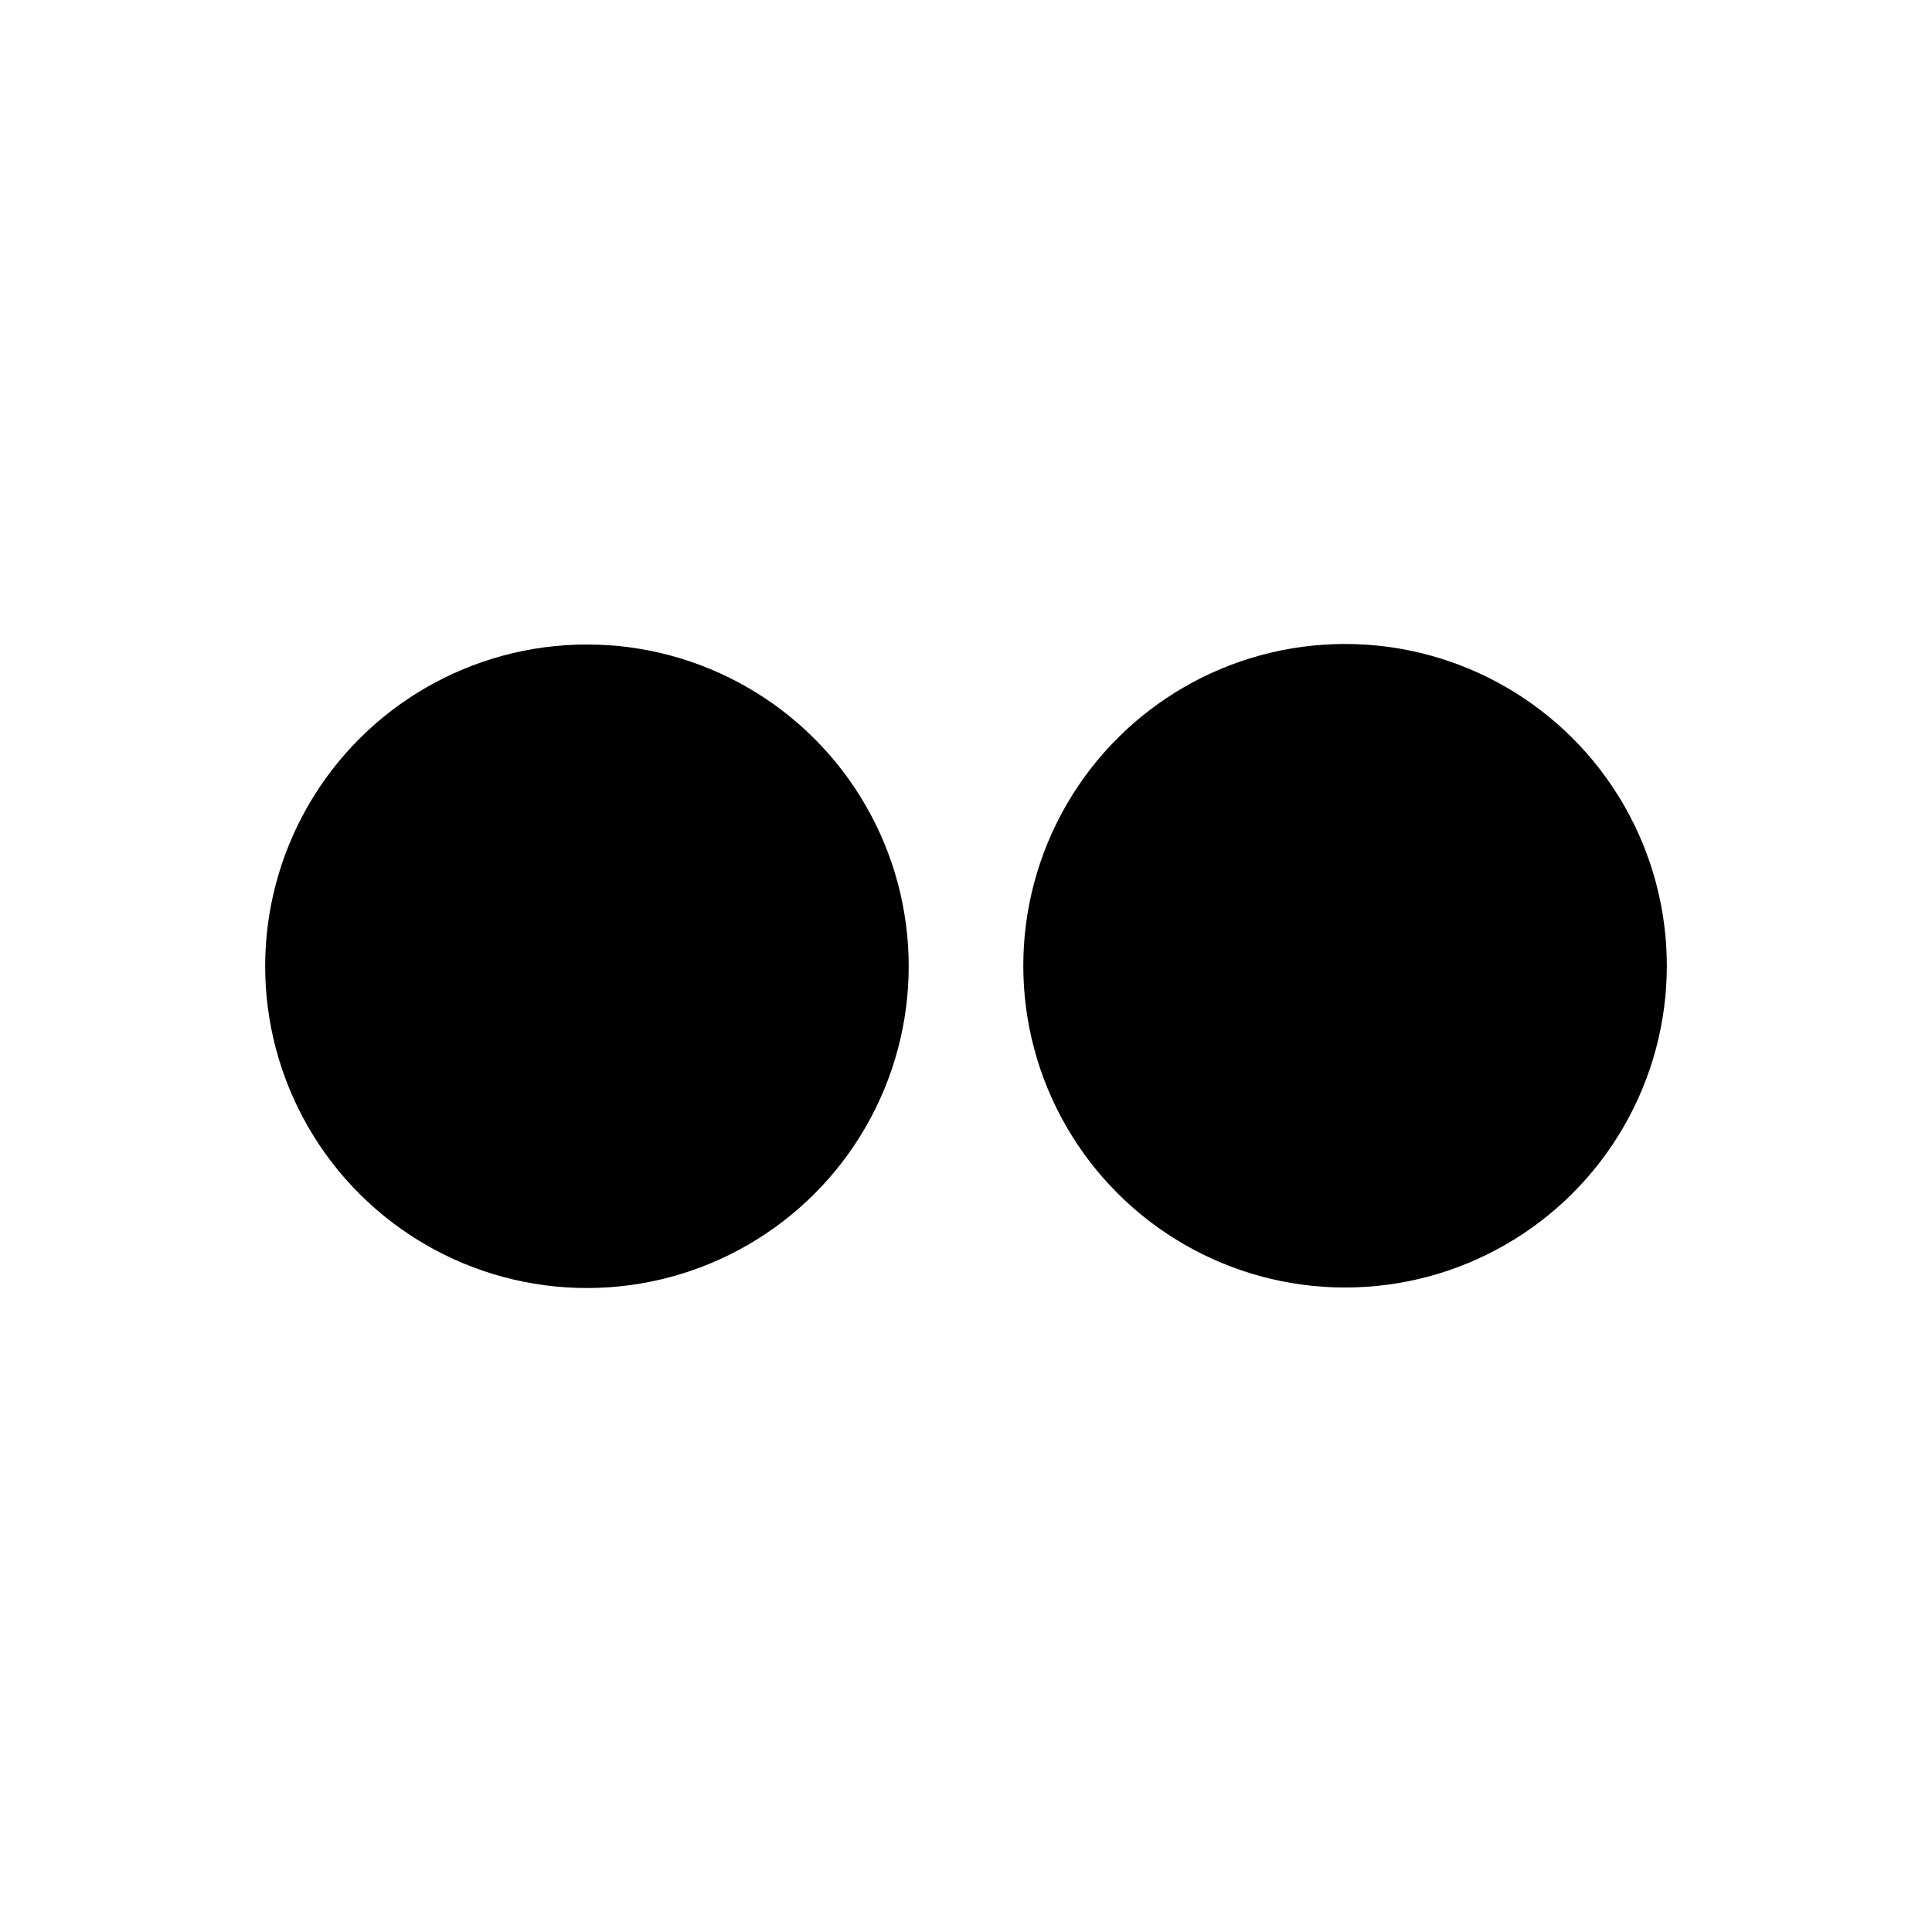
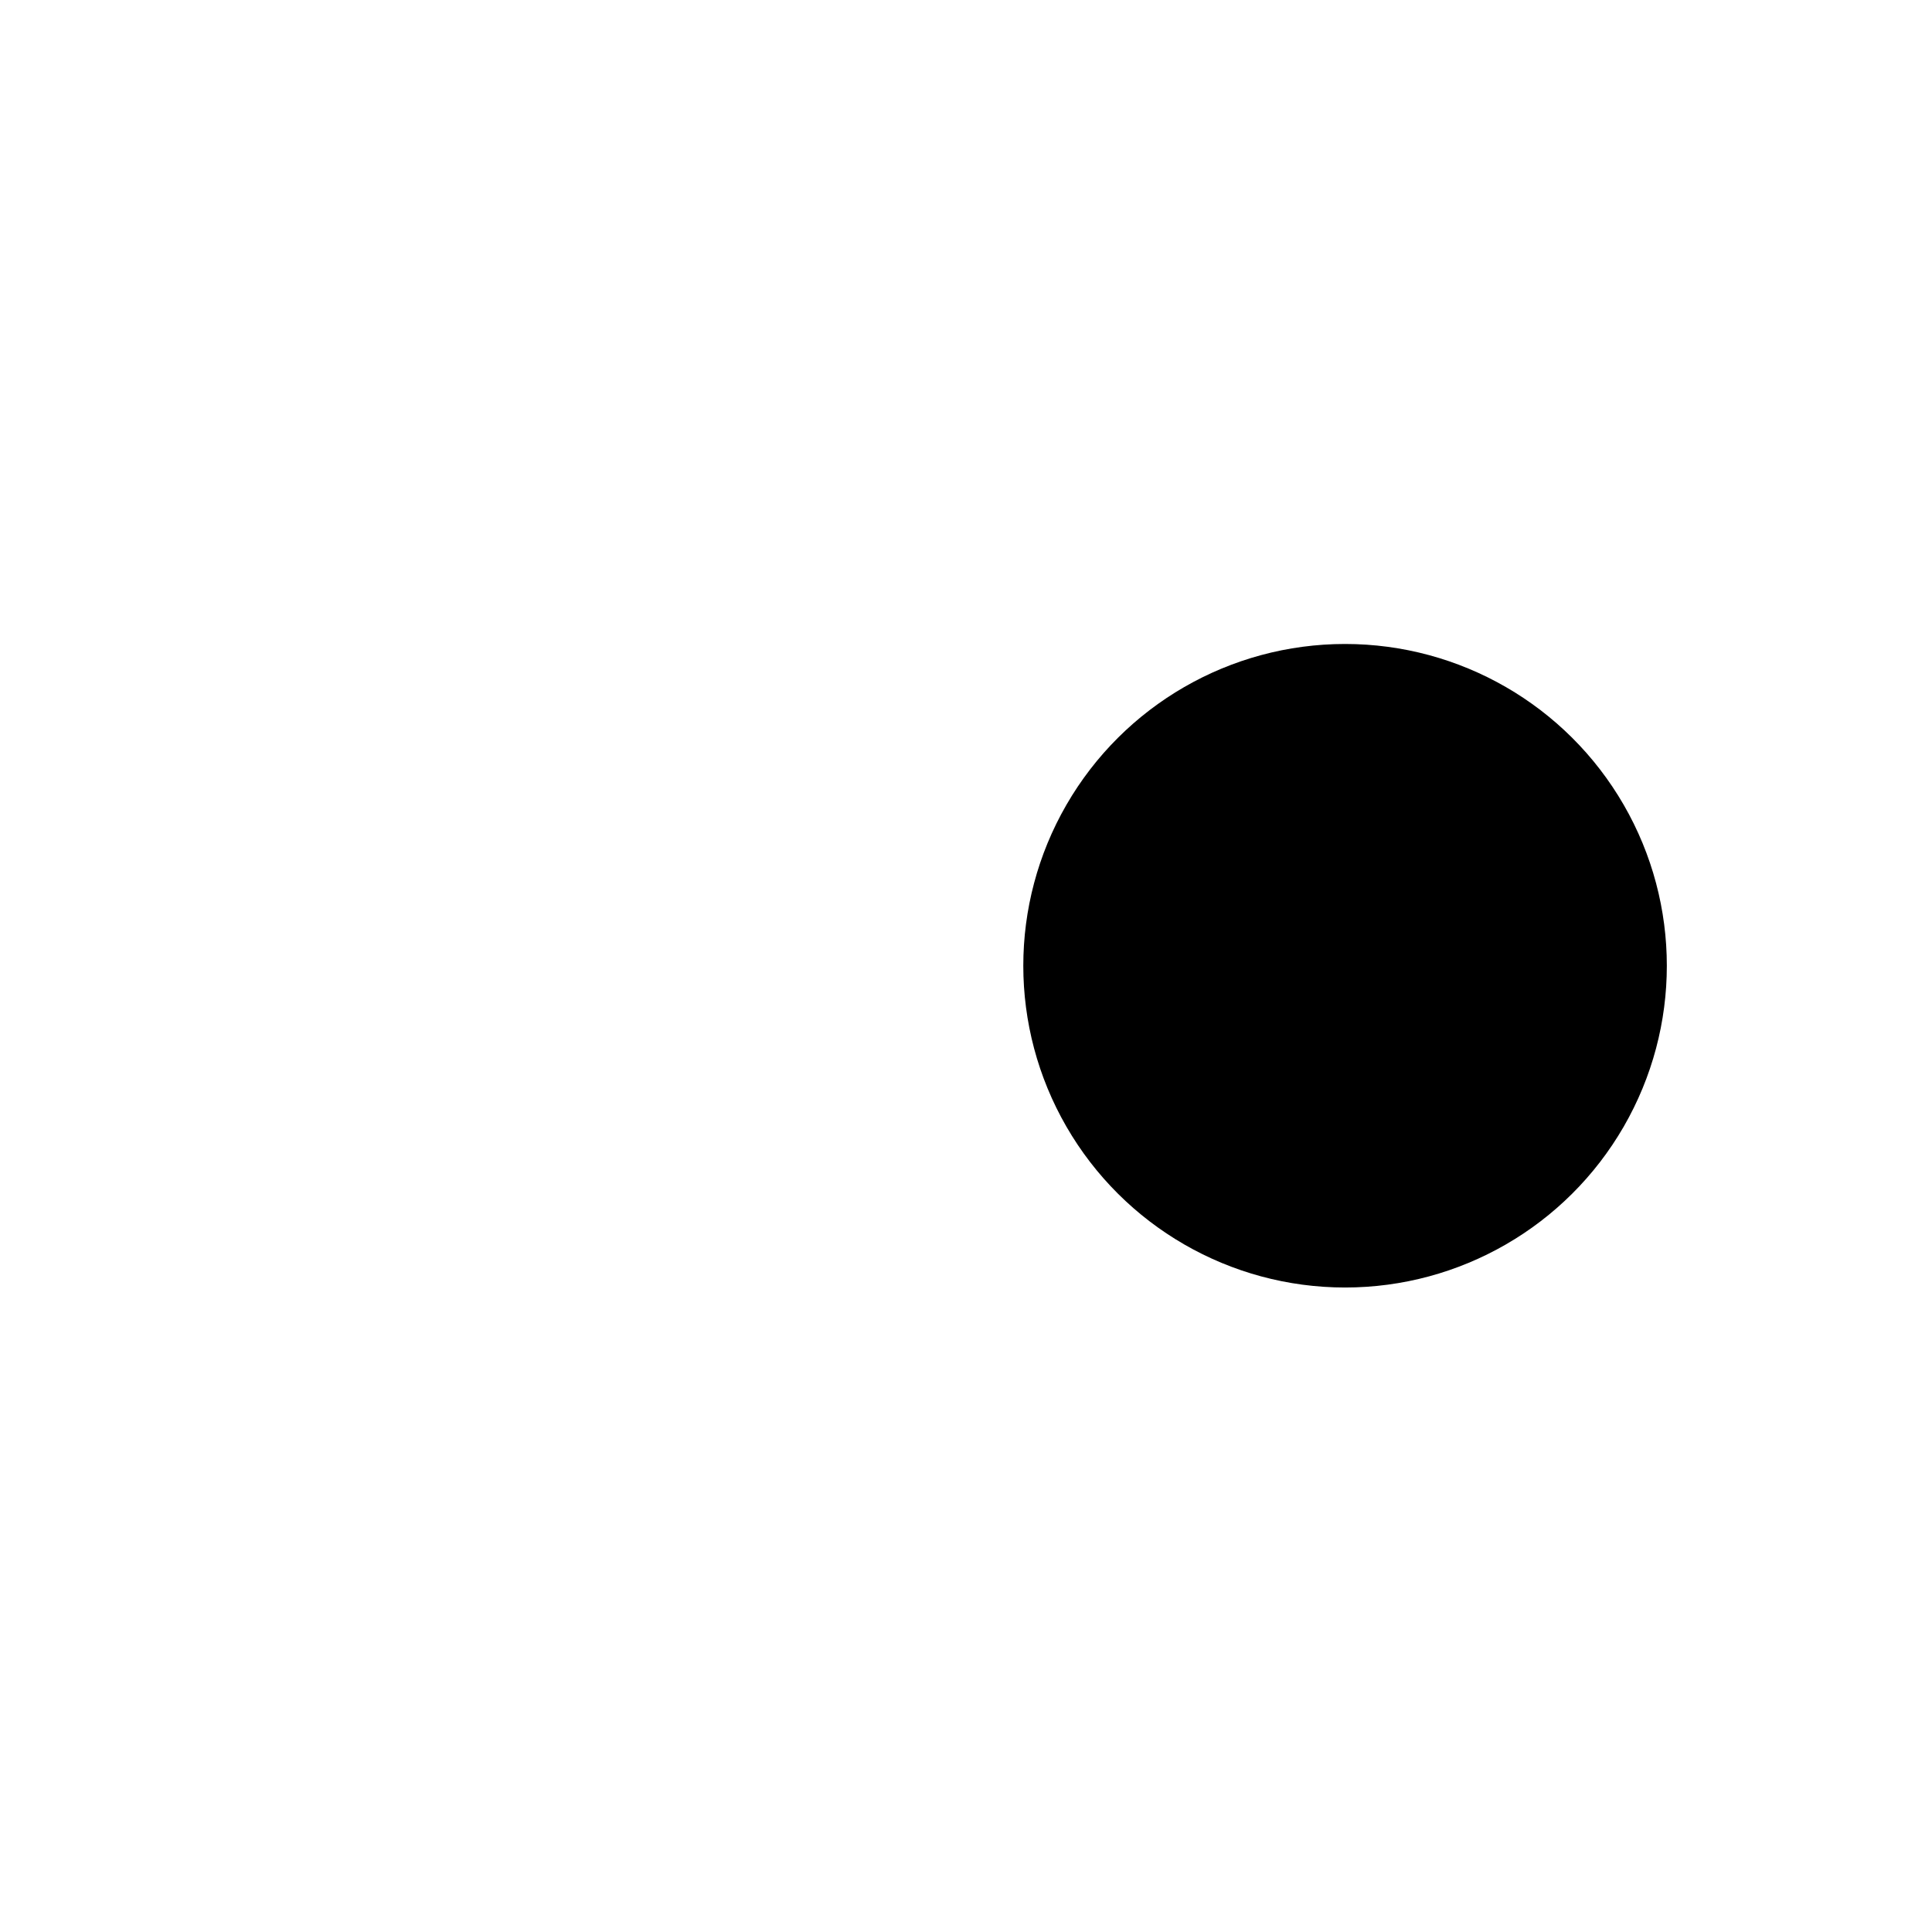
<svg xmlns="http://www.w3.org/2000/svg" width="100%" height="100%" viewBox="0 0 32 32" version="1.1" xml:space="preserve" style="fill-rule:evenodd;clip-rule:evenodd;stroke-linejoin:round;stroke-miterlimit:2;">
  <g transform="matrix(1,0,0,1,0,-37)">
    <g id="Artboard1" transform="matrix(1,0,0,1,0,37)">
-       <rect x="0" y="0" width="32" height="32" style="fill:none;" />
      <g transform="matrix(-0,-0.561,0.561,-0,-2.901,21.773)">
-         <circle cx="10.283" cy="22.5" r="9.5" />
-       </g>
+         </g>
      <g transform="matrix(-0,0.561,-0.561,-0,34.901,10.227)">
        <circle cx="10.283" cy="22.5" r="9.5" />
      </g>
    </g>
  </g>
</svg>